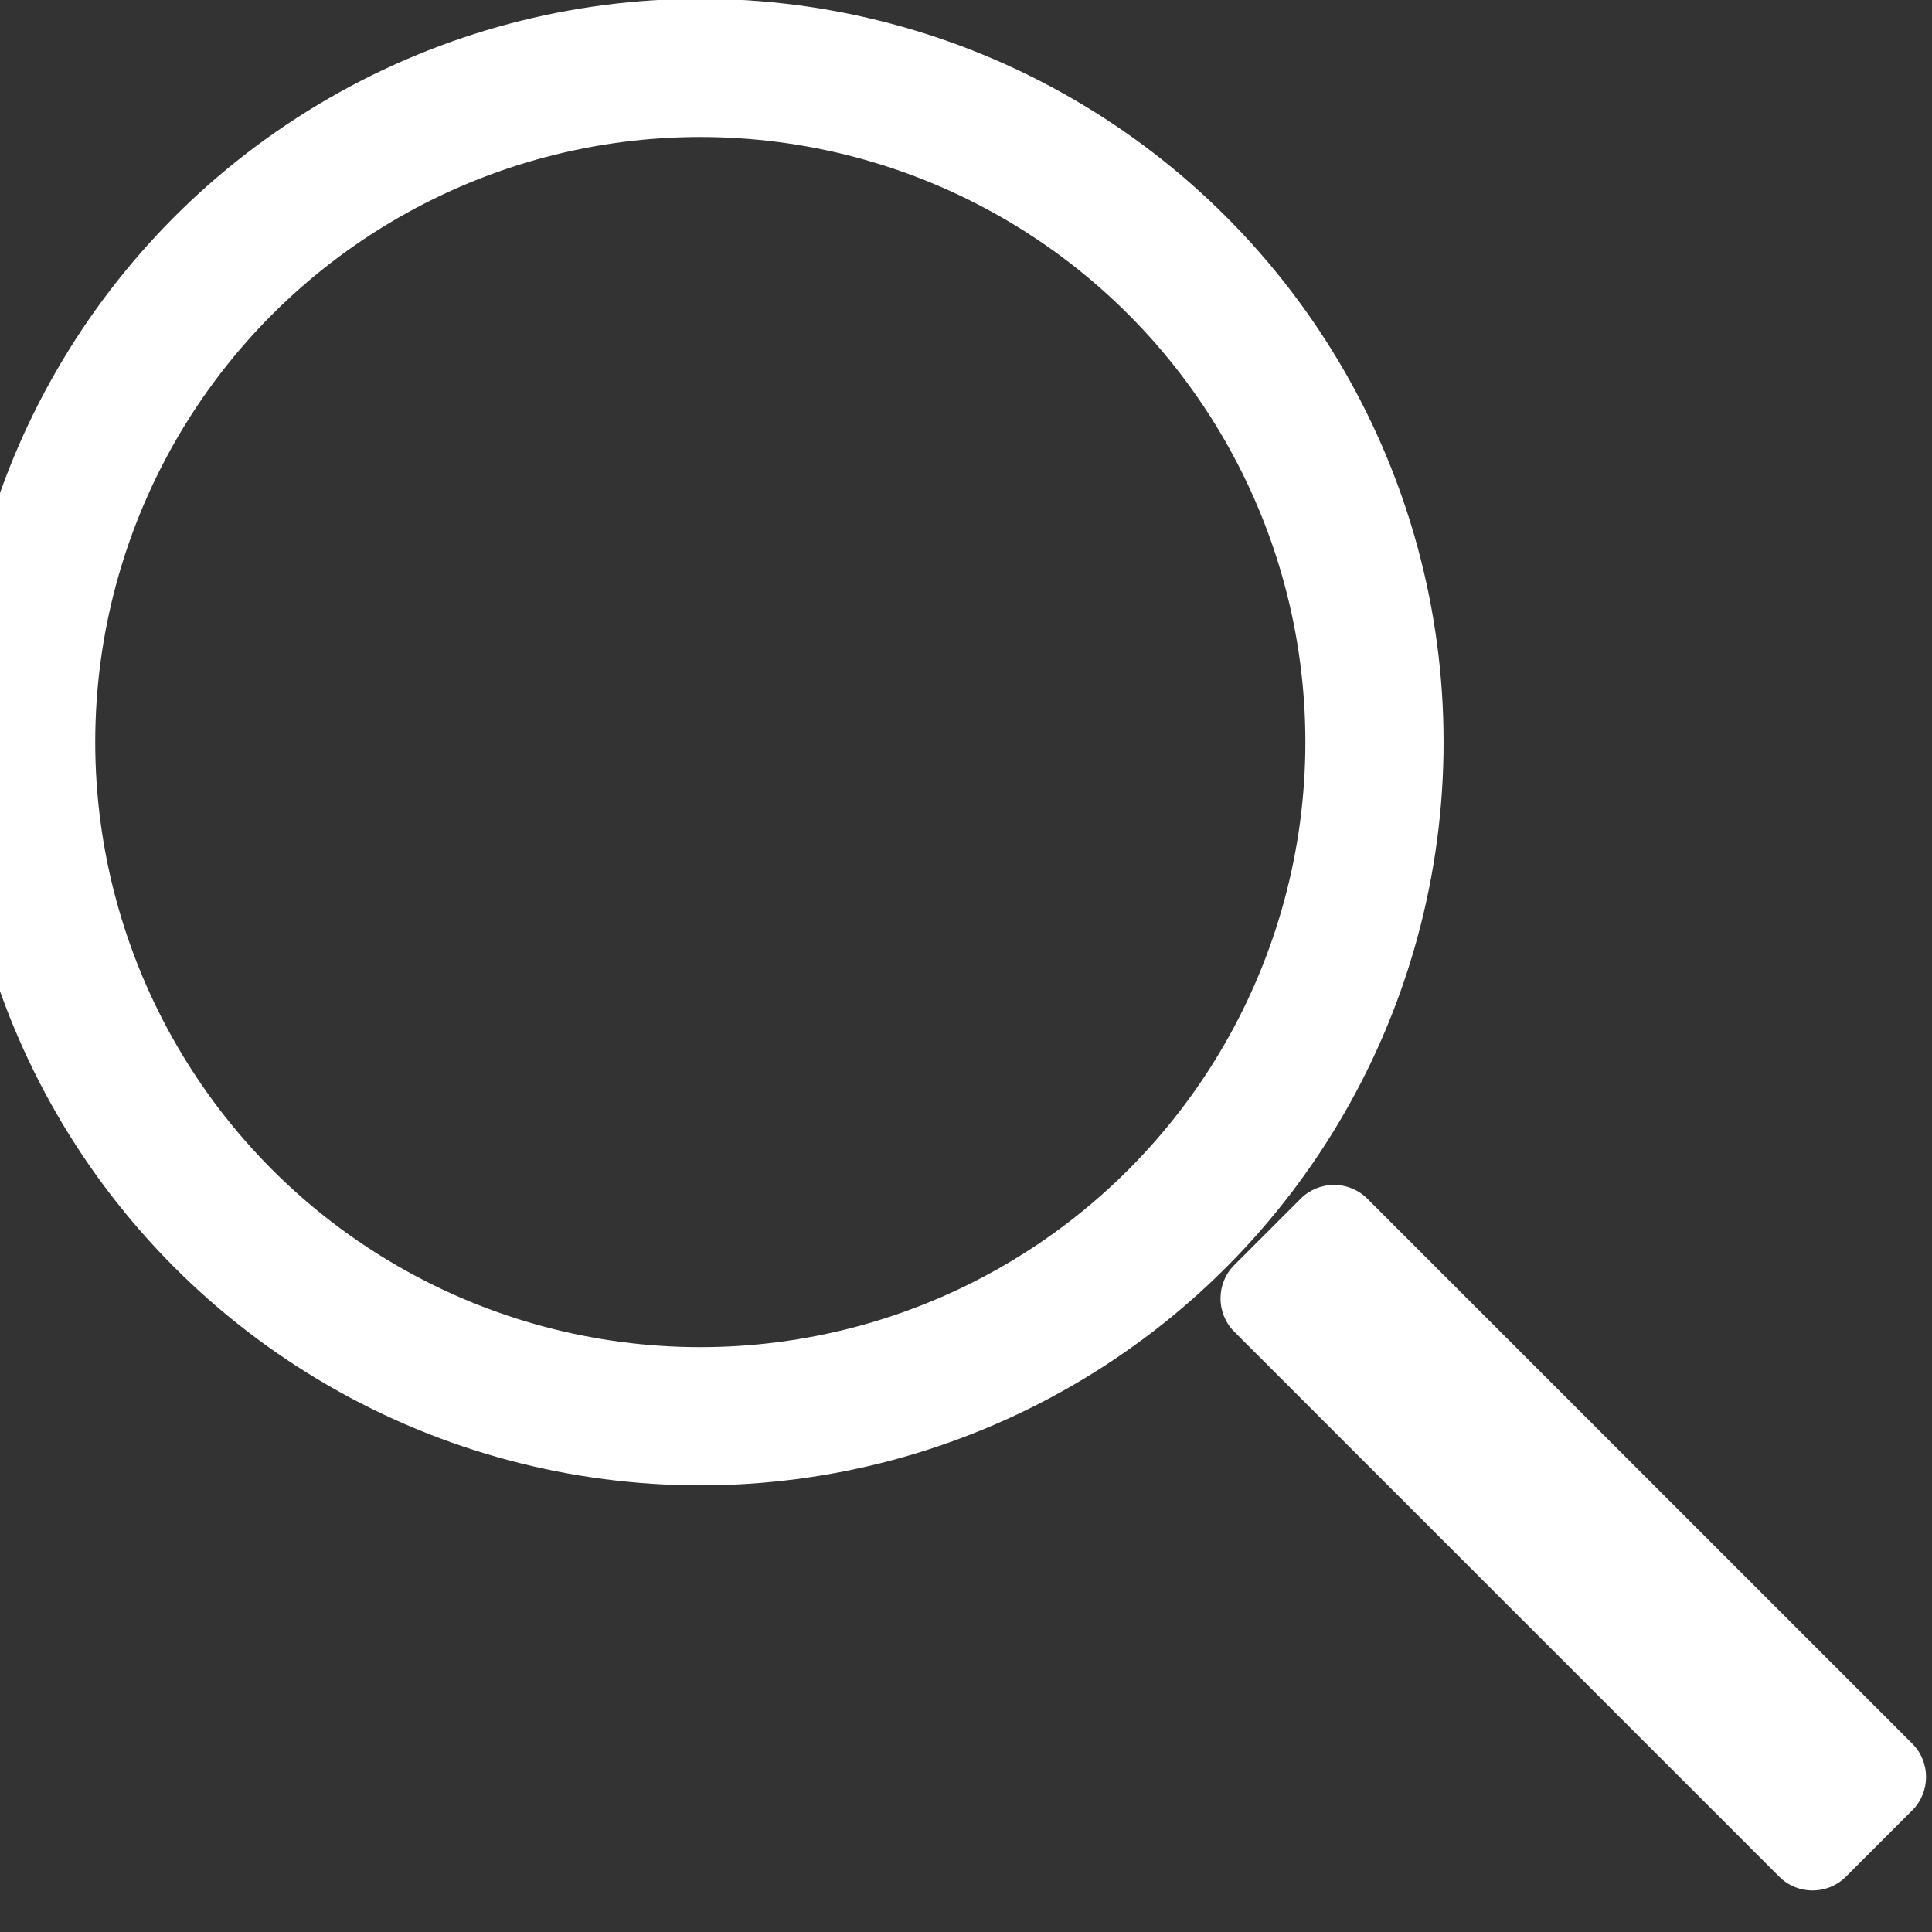
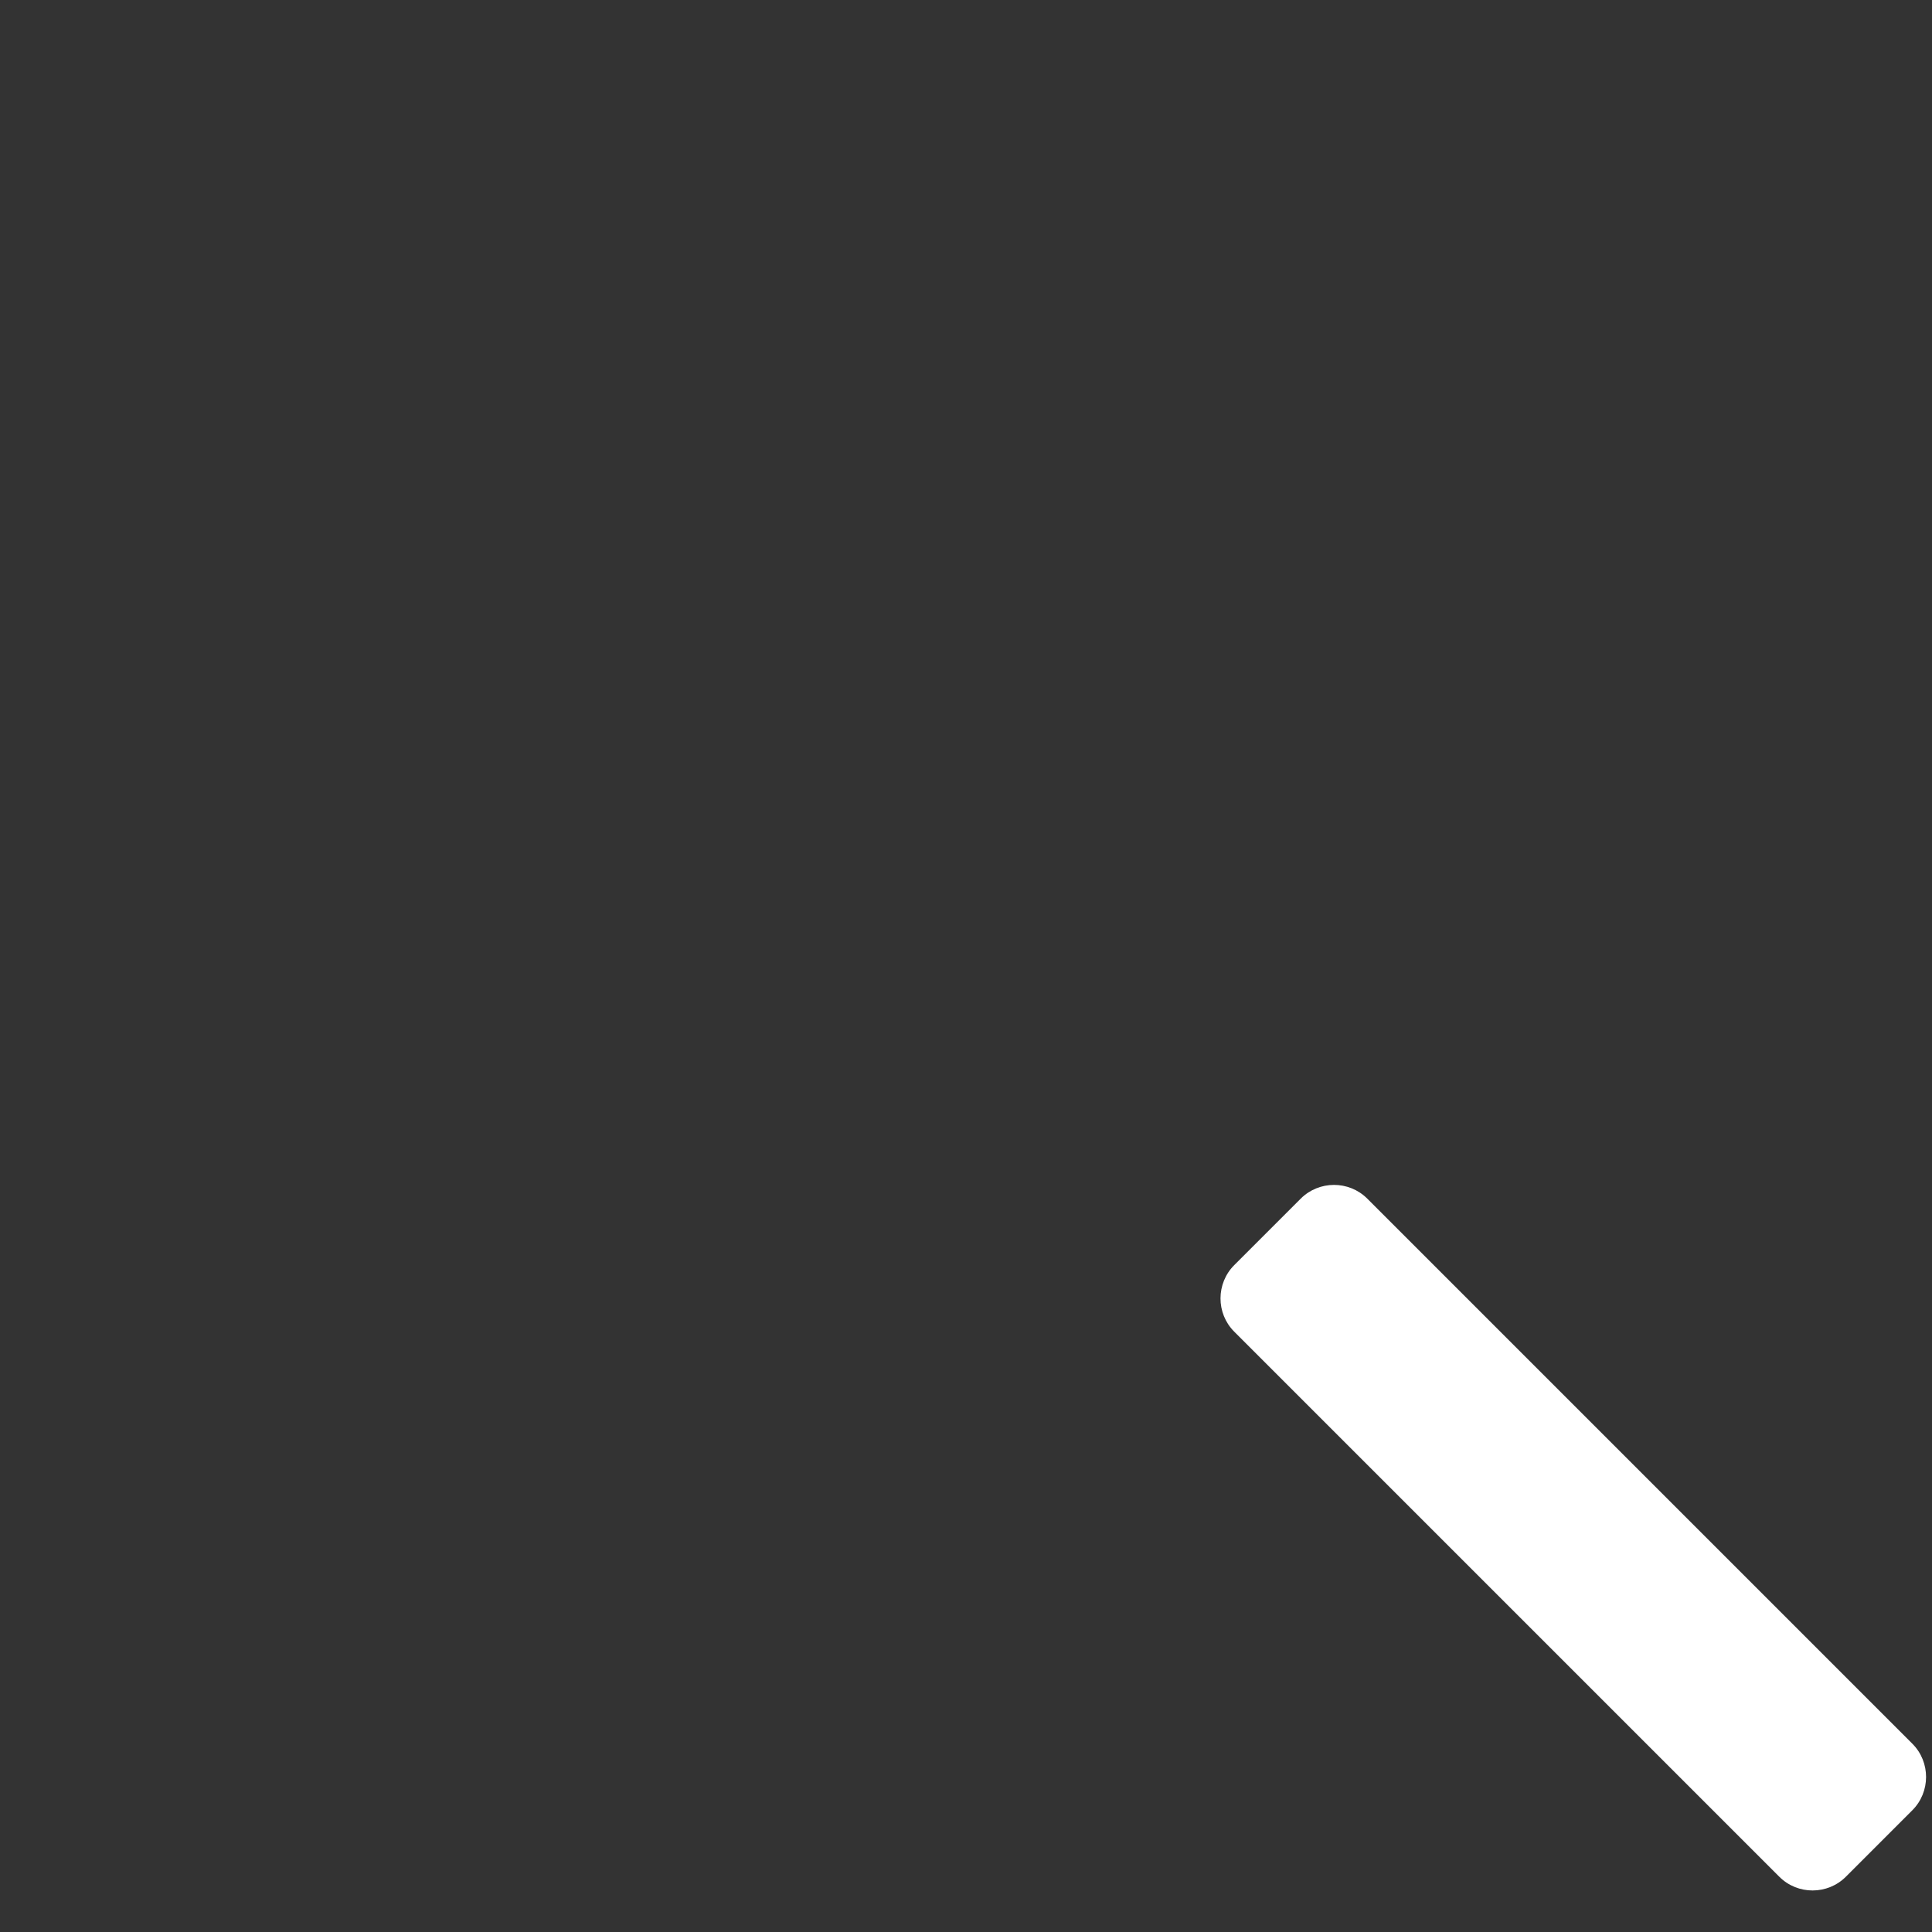
<svg xmlns="http://www.w3.org/2000/svg" width="100%" height="100%" viewBox="0 0 21 21" version="1.1" xml:space="preserve" style="fill-rule:evenodd;clip-rule:evenodd;stroke-linejoin:round;stroke-miterlimit:1.5;">
  <rect x="0" y="0" width="21" height="21" fill="#333333" stroke="none" />
  <g transform="matrix(1,0,0,1,-1775.14,-11.04)">
    <g transform="matrix(0.916,0,0,0.916,428.904,-21.198)">
-       <circle cx="1478" cy="44" r="8" style="fill:none;stroke:white;stroke-width:1.64px;" />
-     </g>
+       </g>
    <g transform="matrix(0.482,-0.482,0.554,0.554,1044.22,705.971)">
      <path d="M1481,57.652C1481,57.292 1480.66,57 1480.25,57L1478.75,57C1478.34,57 1478,57.292 1478,57.652L1478,68.348C1478,68.708 1478.34,69 1478.75,69L1480.25,69C1480.66,69 1481,68.708 1481,68.348L1481,57.652Z" style="fill:white;" />
    </g>
  </g>
</svg>